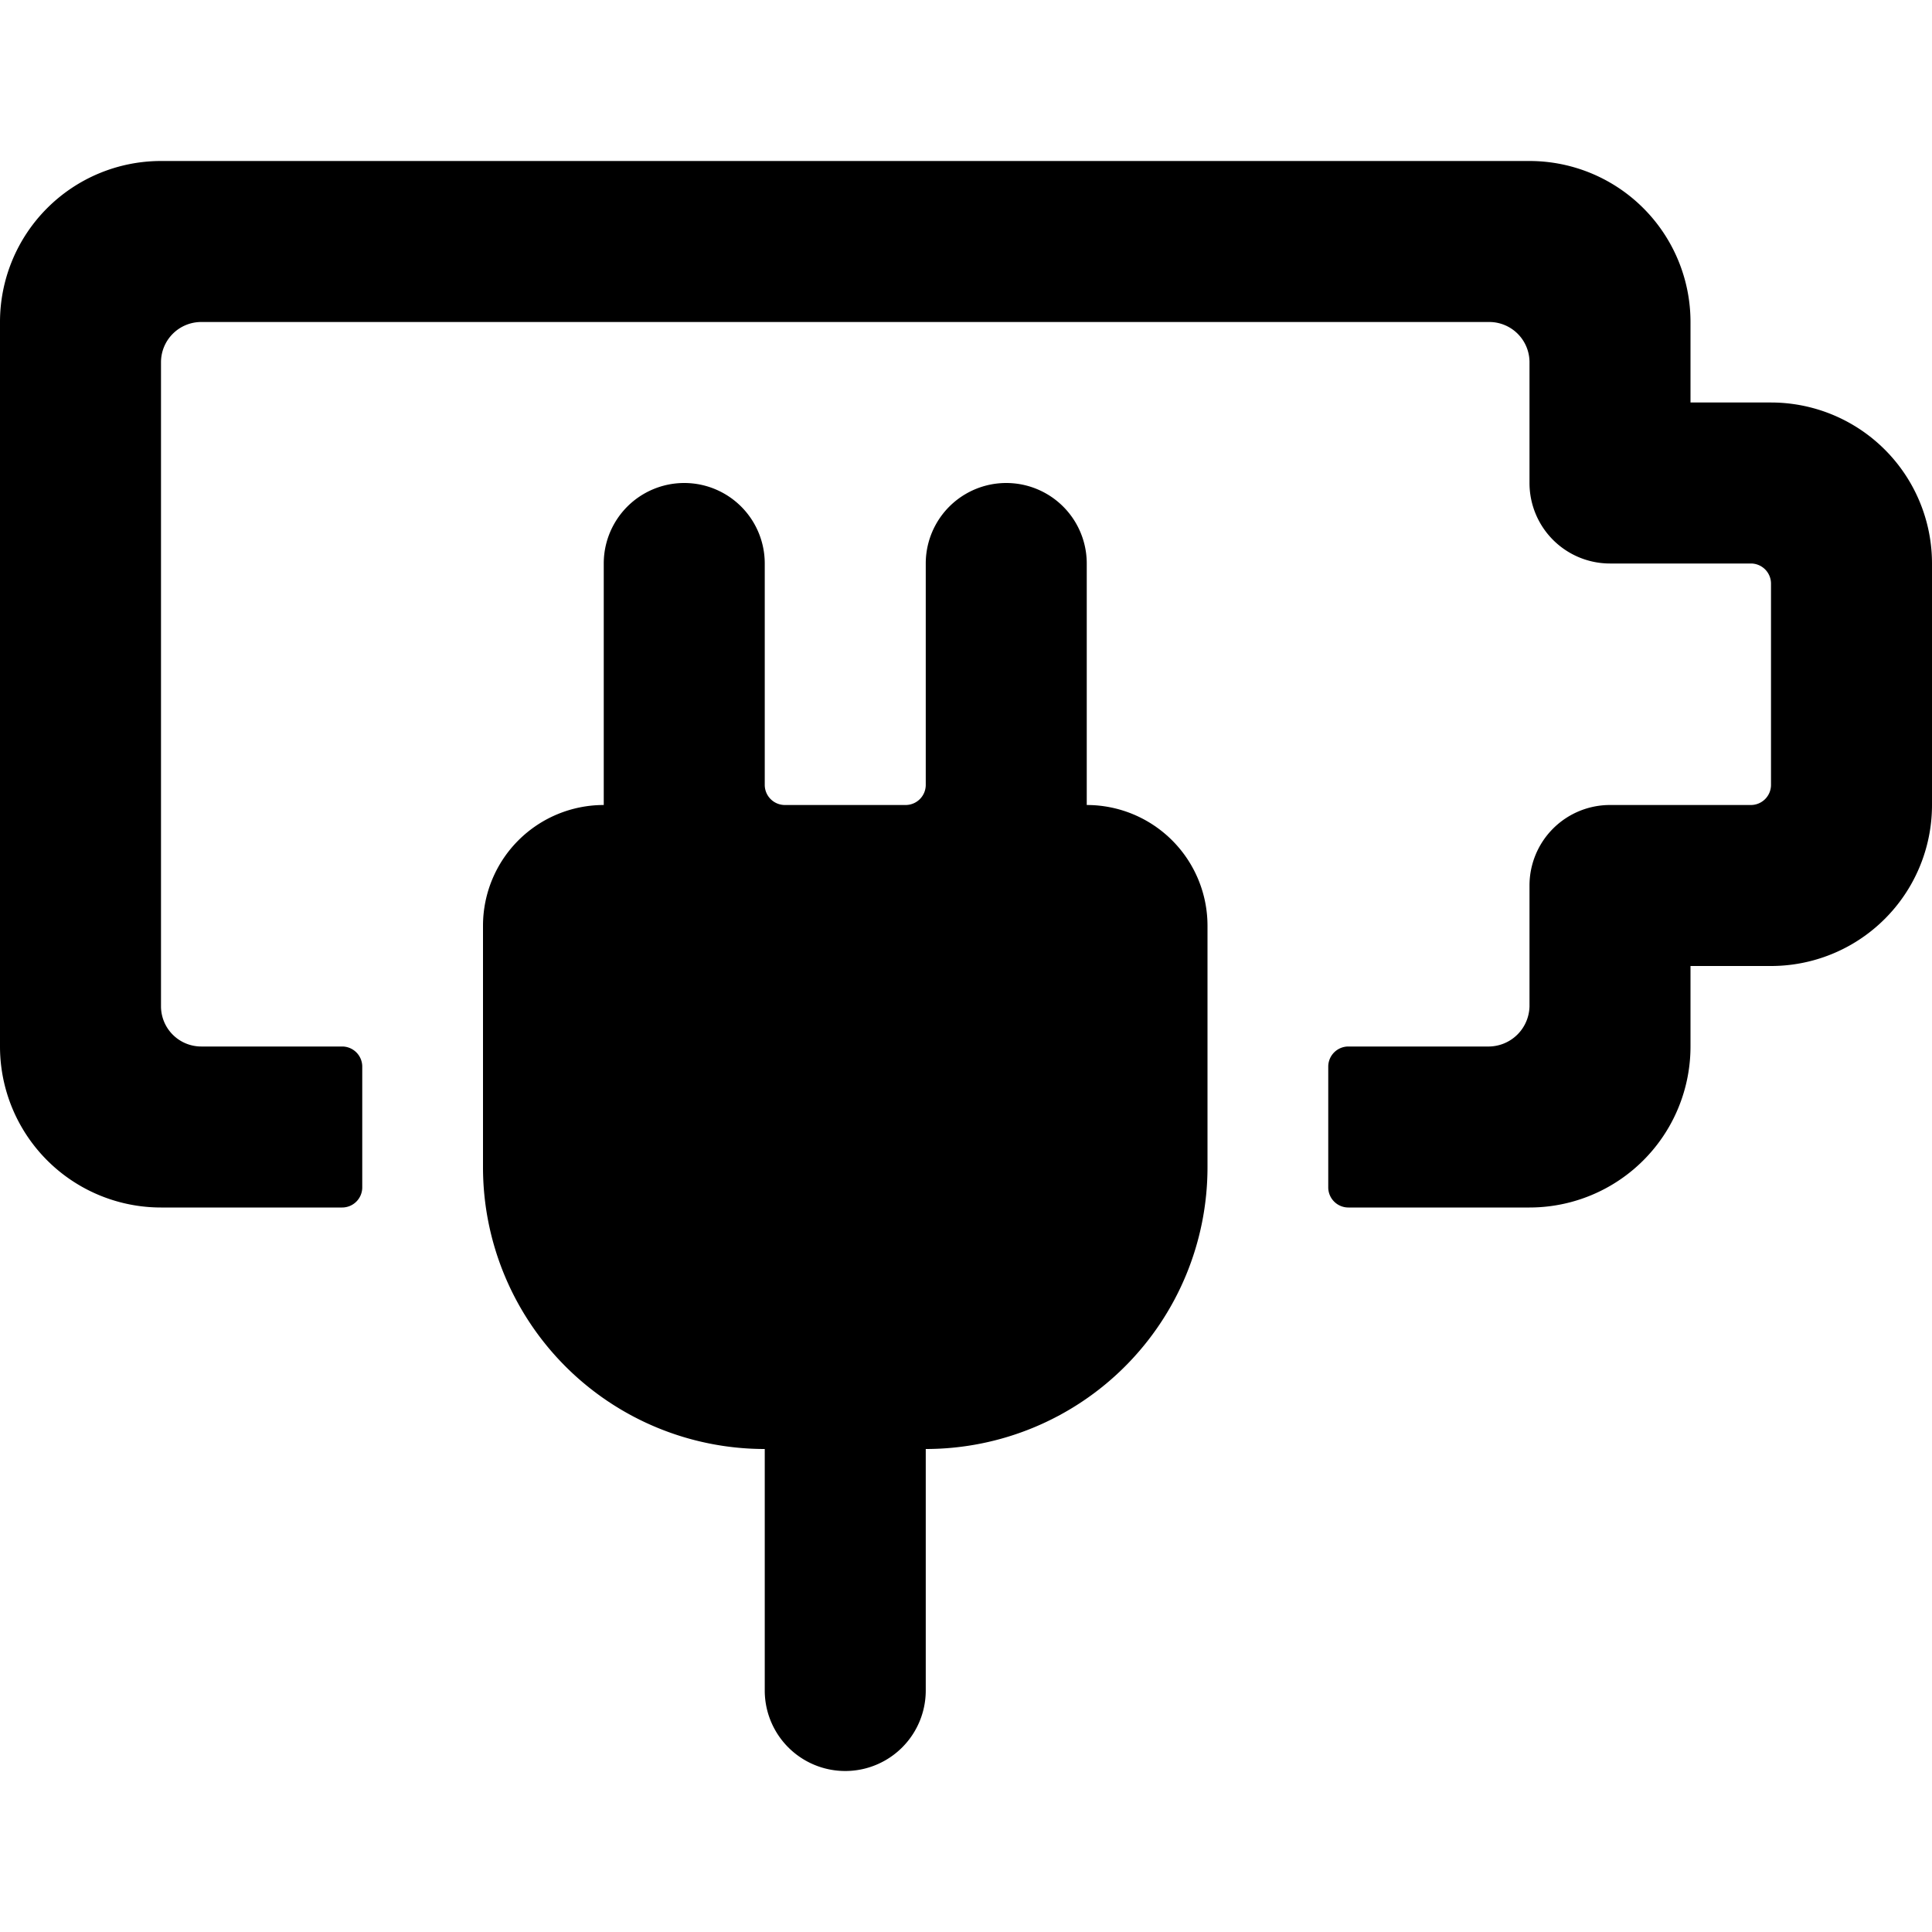
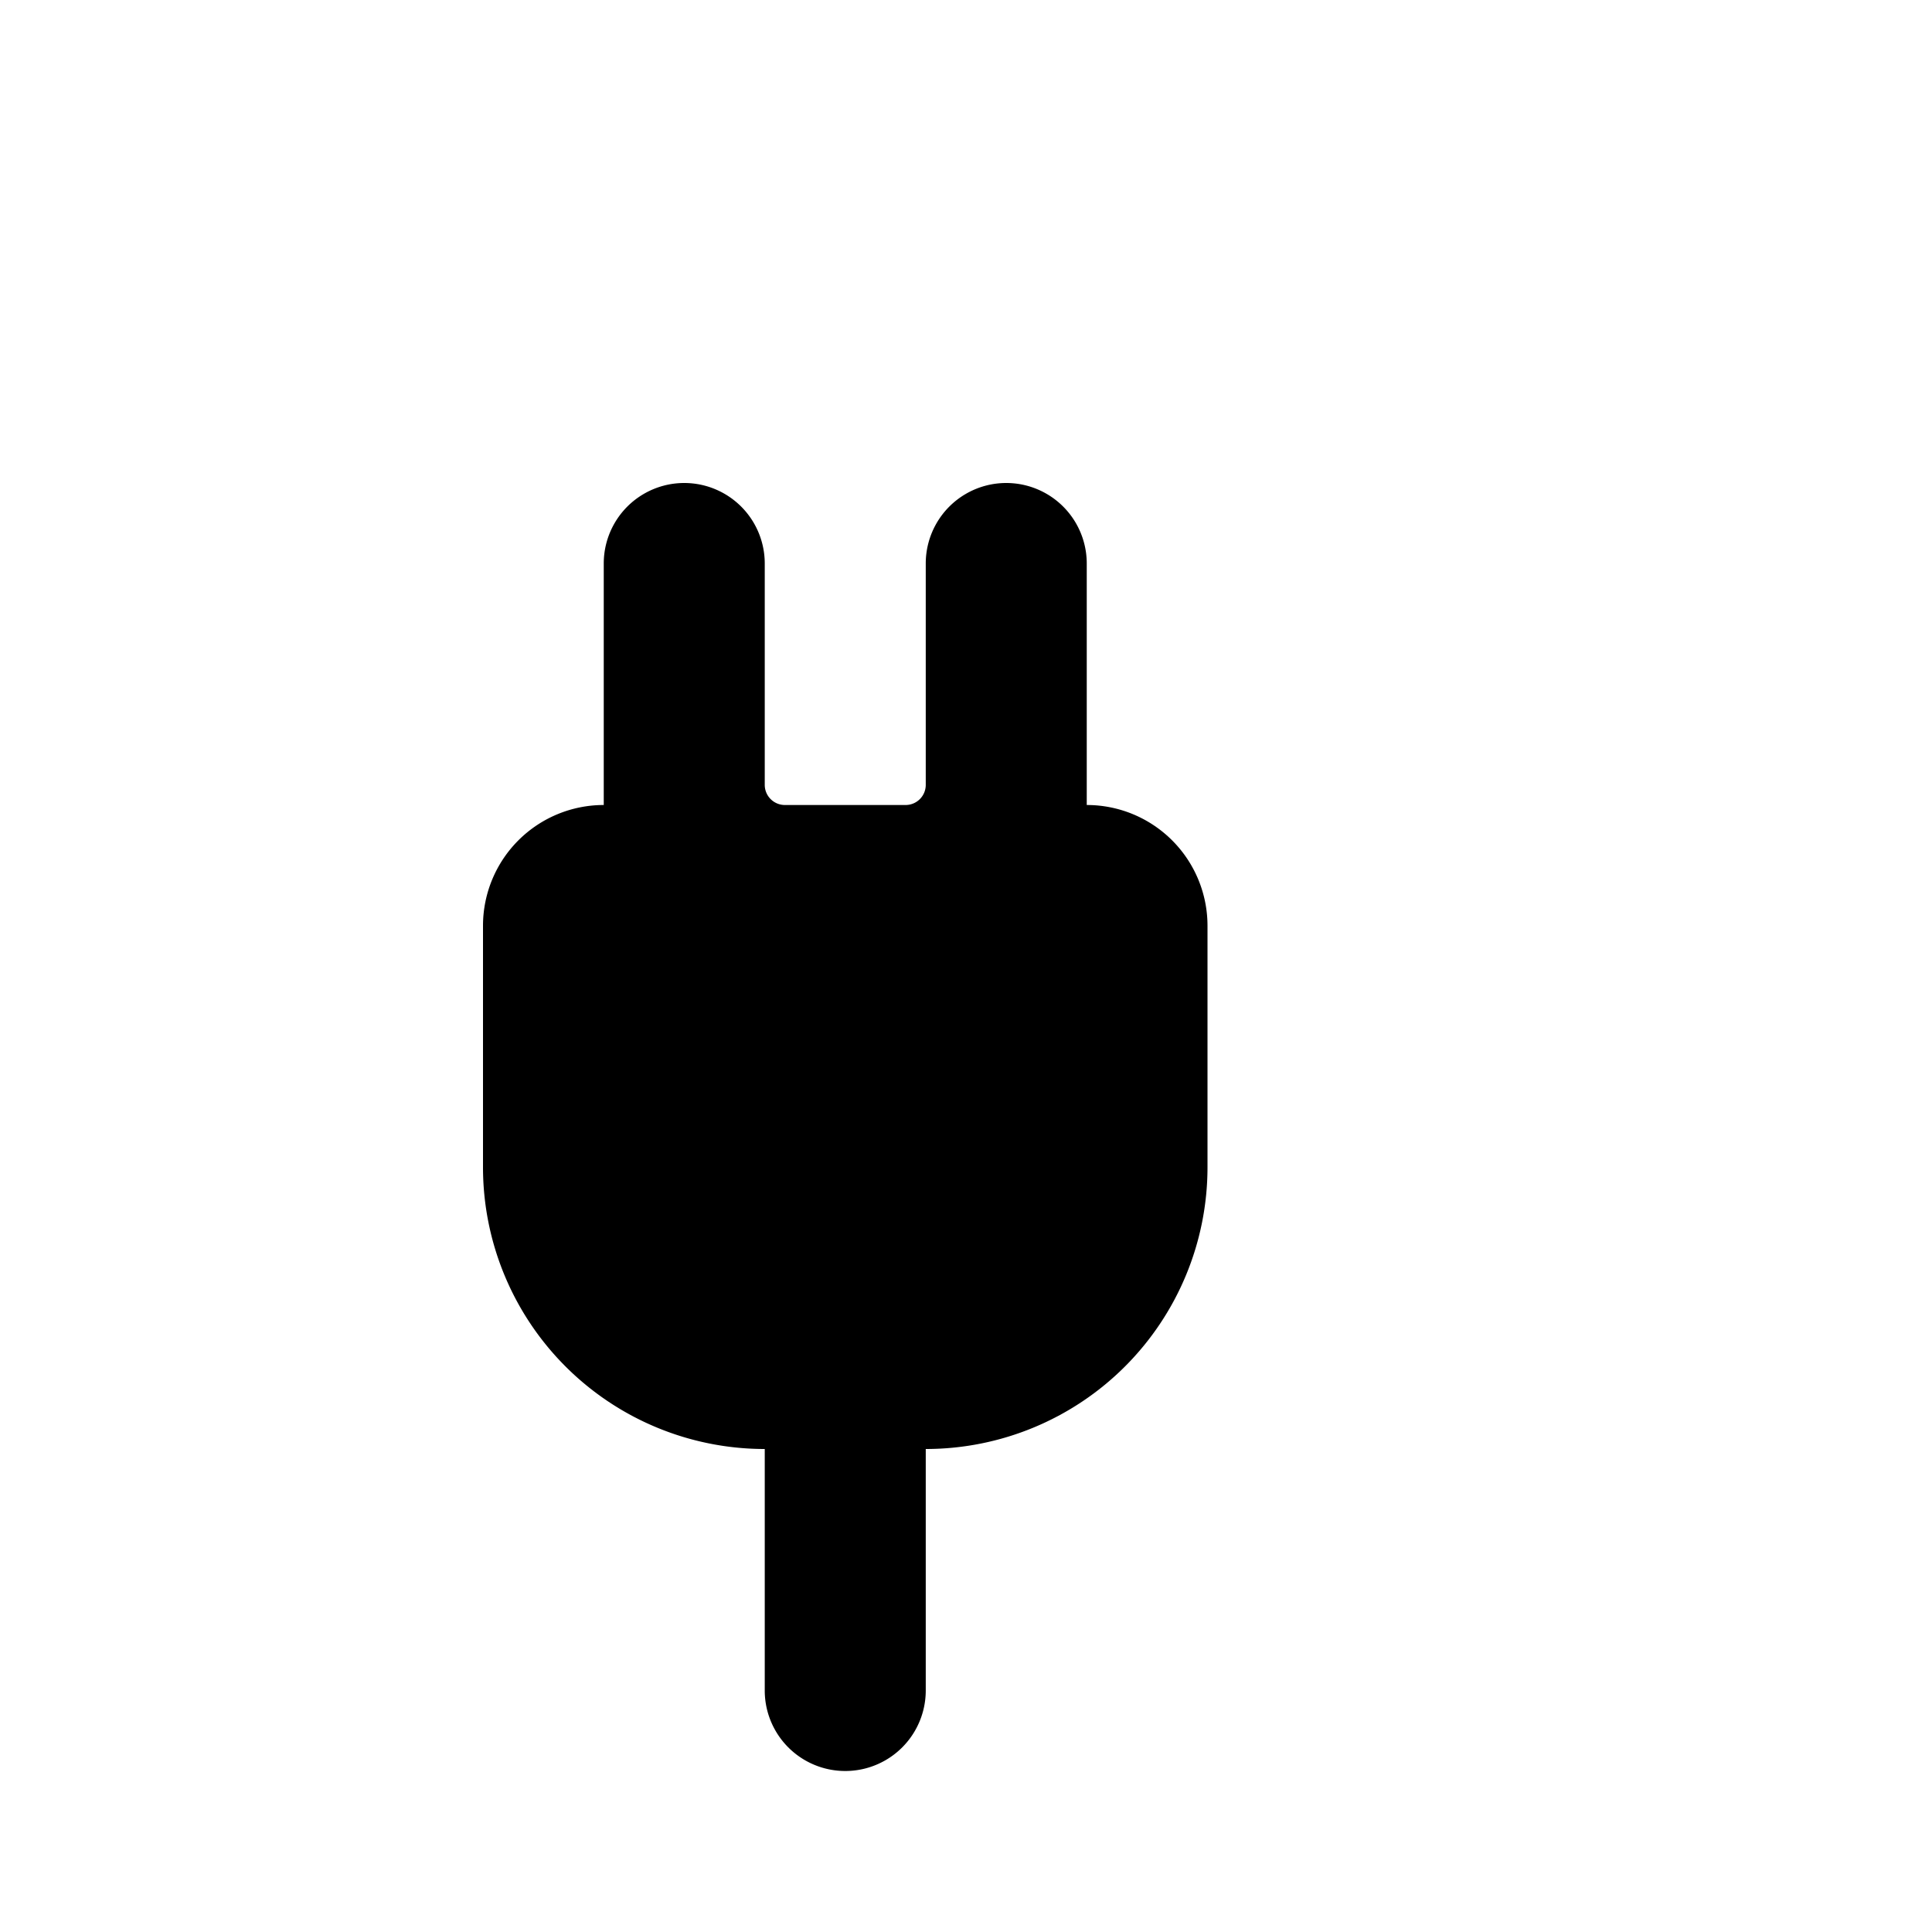
<svg xmlns="http://www.w3.org/2000/svg" viewBox="0 0 24 24">
  <g>
-     <path d="M24 7a2 2 0 0 0 -2 -2h-1V4a2 2 0 0 0 -2 -2H2a2 2 0 0 0 -2 2v9a2 2 0 0 0 2 2h2.25a0.25 0.25 0 0 0 0.25 -0.25v-1.5a0.25 0.25 0 0 0 -0.25 -0.25H2.5a0.5 0.5 0 0 1 -0.5 -0.5v-8a0.5 0.5 0 0 1 0.5 -0.5h16a0.5 0.5 0 0 1 0.5 0.5V6a1 1 0 0 0 1 1h1.75a0.25 0.25 0 0 1 0.25 0.25v2.5a0.25 0.25 0 0 1 -0.25 0.25H20a1 1 0 0 0 -1 1v1.5a0.51 0.51 0 0 1 -0.5 0.5h-1.75a0.25 0.25 0 0 0 -0.25 0.25v1.5a0.25 0.25 0 0 0 0.25 0.25H19a2 2 0 0 0 2 -2v-1h1a2 2 0 0 0 2 -2Z" fill="#000000" stroke-width="1" />
    <path d="M15 11.5a1.5 1.5 0 0 0 -1.5 -1.5V7a1 1 0 0 0 -2 0v2.75a0.25 0.25 0 0 1 -0.25 0.25h-1.5a0.25 0.25 0 0 1 -0.25 -0.25V7a1 1 0 0 0 -2 0v3A1.5 1.5 0 0 0 6 11.5v3A3.5 3.5 0 0 0 9.5 18v3a1 1 0 0 0 2 0v-3a3.5 3.5 0 0 0 3.5 -3.5Z" fill="#000000" stroke-width="1" />
  </g>
</svg>